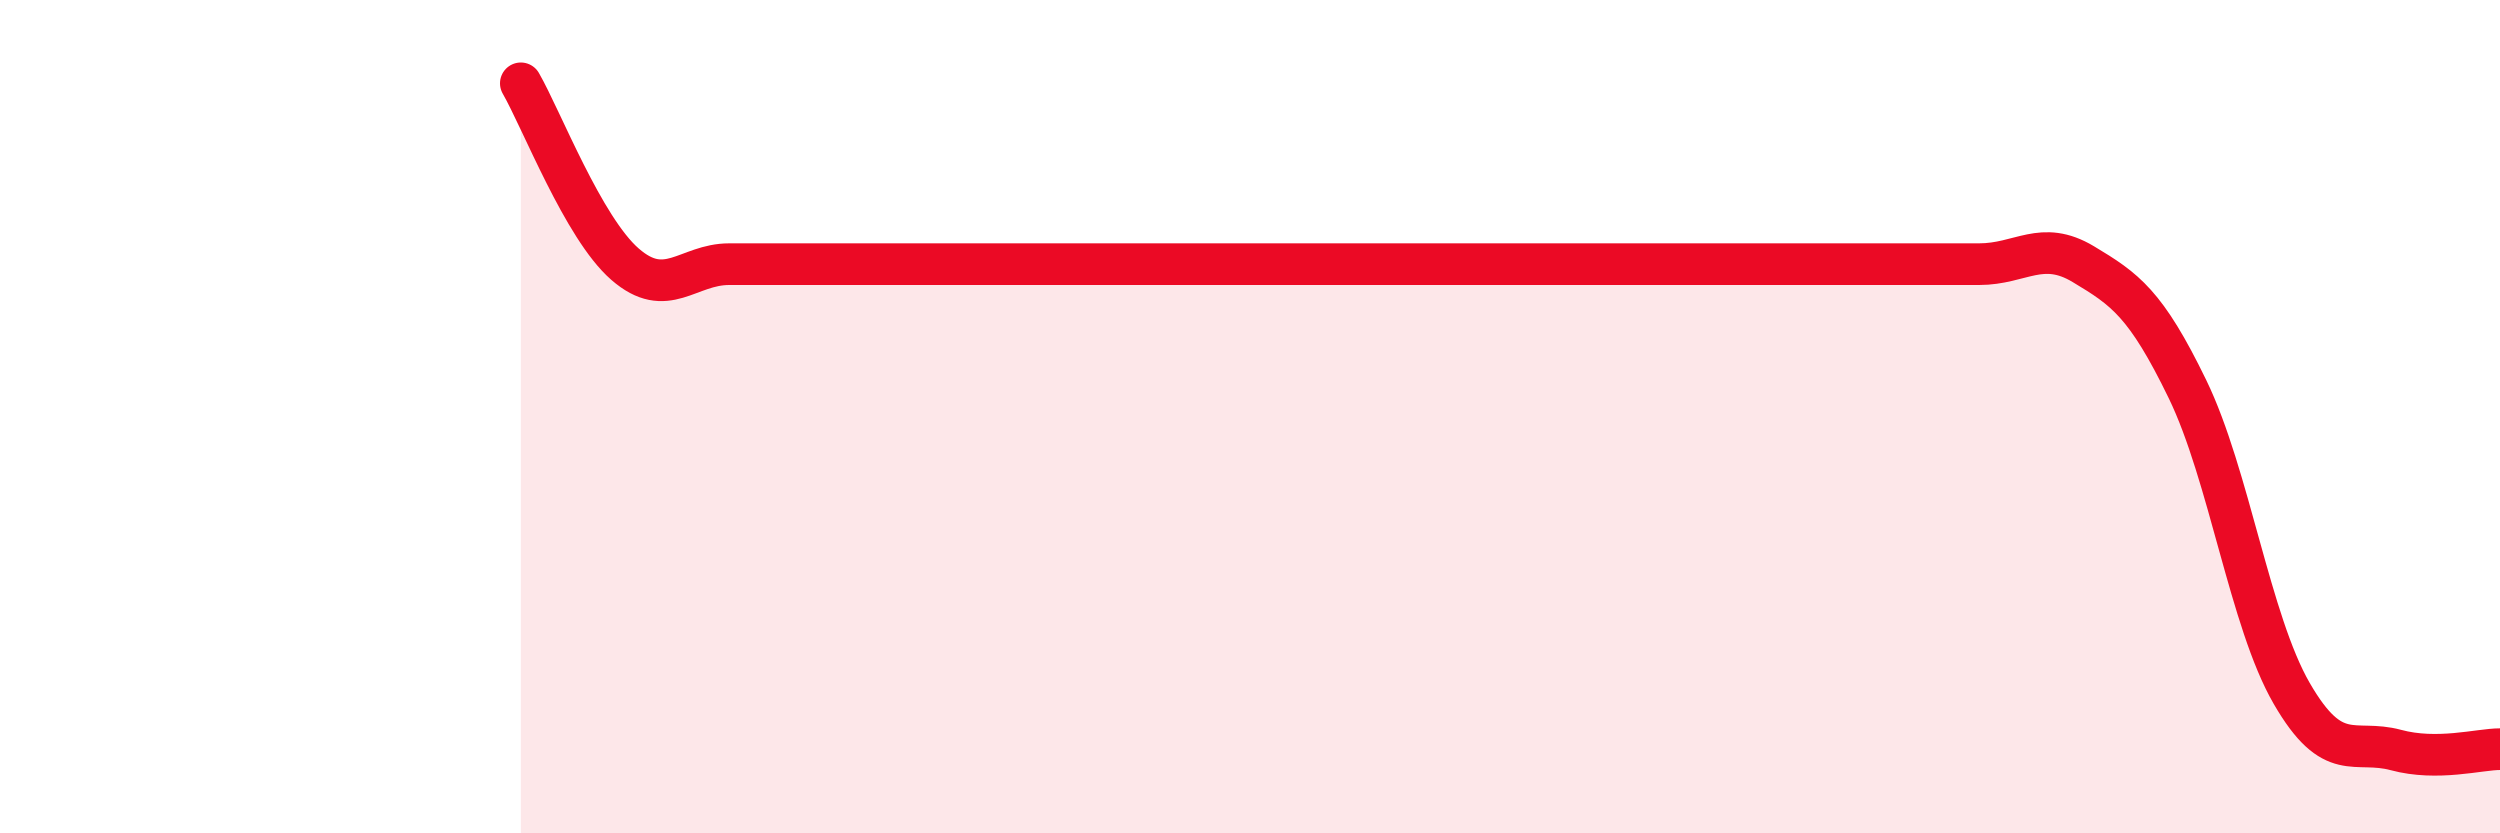
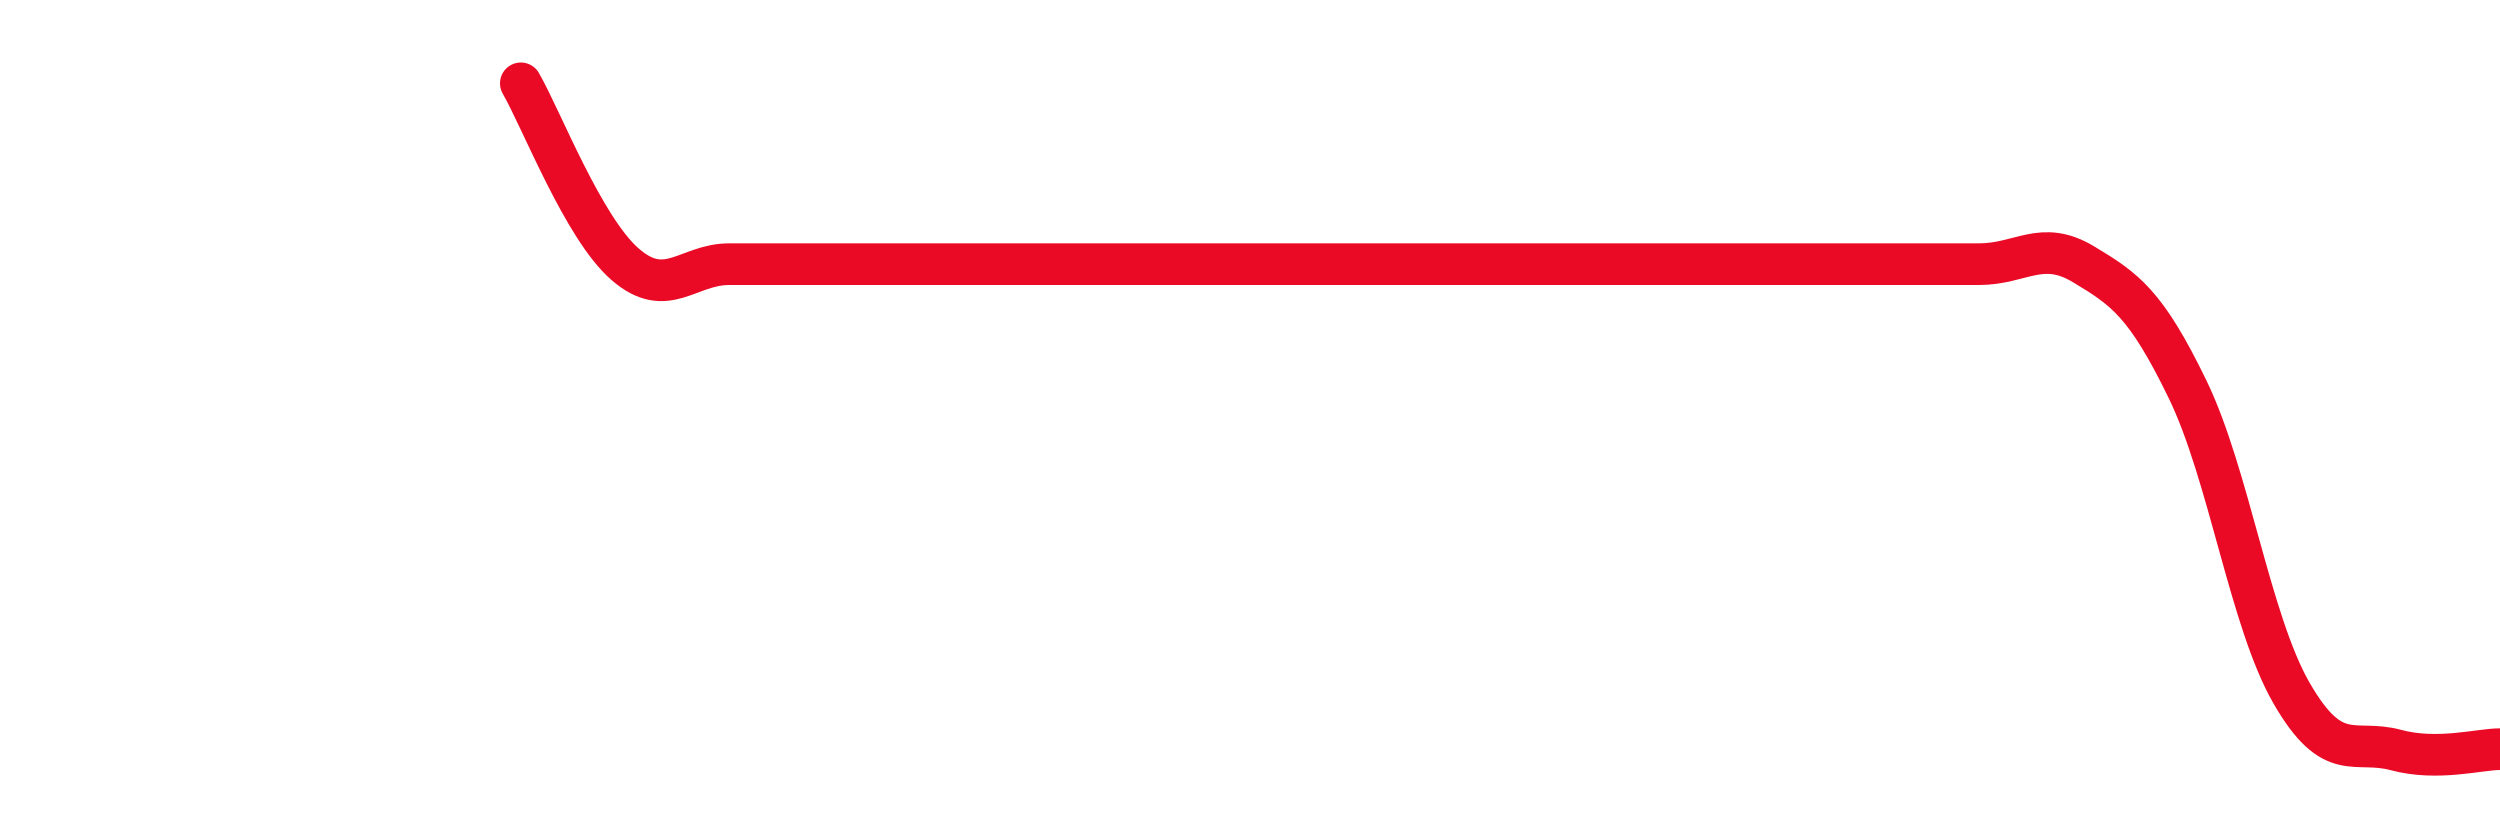
<svg xmlns="http://www.w3.org/2000/svg" width="60" height="20" viewBox="0 0 60 20">
-   <path d="M 12.5,2 C 13,2.87 14,5.47 15,6.34 C 16,7.21 16.5,6.34 17.5,6.34 C 18.5,6.34 19,6.34 20,6.34 C 21,6.34 21.5,6.34 22.5,6.34 C 23.5,6.34 24,6.34 25,6.34 C 26,6.34 26.5,6.34 27.5,6.34 C 28.5,6.34 29,6.34 30,6.34 C 31,6.34 31.5,6.34 32.5,6.34 C 33.5,6.34 34,6.34 35,6.34 C 36,6.34 36.5,6.34 37.5,6.34 C 38.5,6.34 39,6.34 40,6.34 C 41,6.34 41.5,6.34 42.5,6.34 C 43.5,6.34 44,6.34 45,6.34 C 46,6.34 46.5,6.34 47.5,6.34 C 48.5,6.34 49,5.74 50,6.34 C 51,6.94 51.5,7.28 52.5,9.34 C 53.5,11.4 54,14.91 55,16.64 C 56,18.37 56.5,17.73 57.5,18 C 58.5,18.27 59.5,17.98 60,17.98L60 20L12.5 20Z" fill="#EB0A25" opacity="0.1" stroke-linecap="round" stroke-linejoin="round" />
  <path d="M 12.5,2 C 13,2.87 14,5.47 15,6.34 C 16,7.21 16.5,6.34 17.5,6.34 C 18.5,6.34 19,6.34 20,6.34 C 21,6.34 21.5,6.34 22.5,6.34 C 23.5,6.34 24,6.34 25,6.34 C 26,6.34 26.5,6.34 27.5,6.34 C 28.5,6.34 29,6.34 30,6.34 C 31,6.34 31.5,6.34 32.5,6.34 C 33.5,6.34 34,6.34 35,6.34 C 36,6.34 36.5,6.34 37.5,6.34 C 38.5,6.34 39,6.34 40,6.34 C 41,6.34 41.5,6.34 42.5,6.34 C 43.5,6.34 44,6.34 45,6.34 C 46,6.34 46.5,6.34 47.5,6.34 C 48.5,6.34 49,5.74 50,6.34 C 51,6.94 51.5,7.28 52.5,9.34 C 53.5,11.4 54,14.91 55,16.64 C 56,18.37 56.5,17.73 57.5,18 C 58.5,18.27 59.5,17.98 60,17.98" stroke="#EB0A25" stroke-width="1" fill="none" stroke-linecap="round" stroke-linejoin="round" />
</svg>